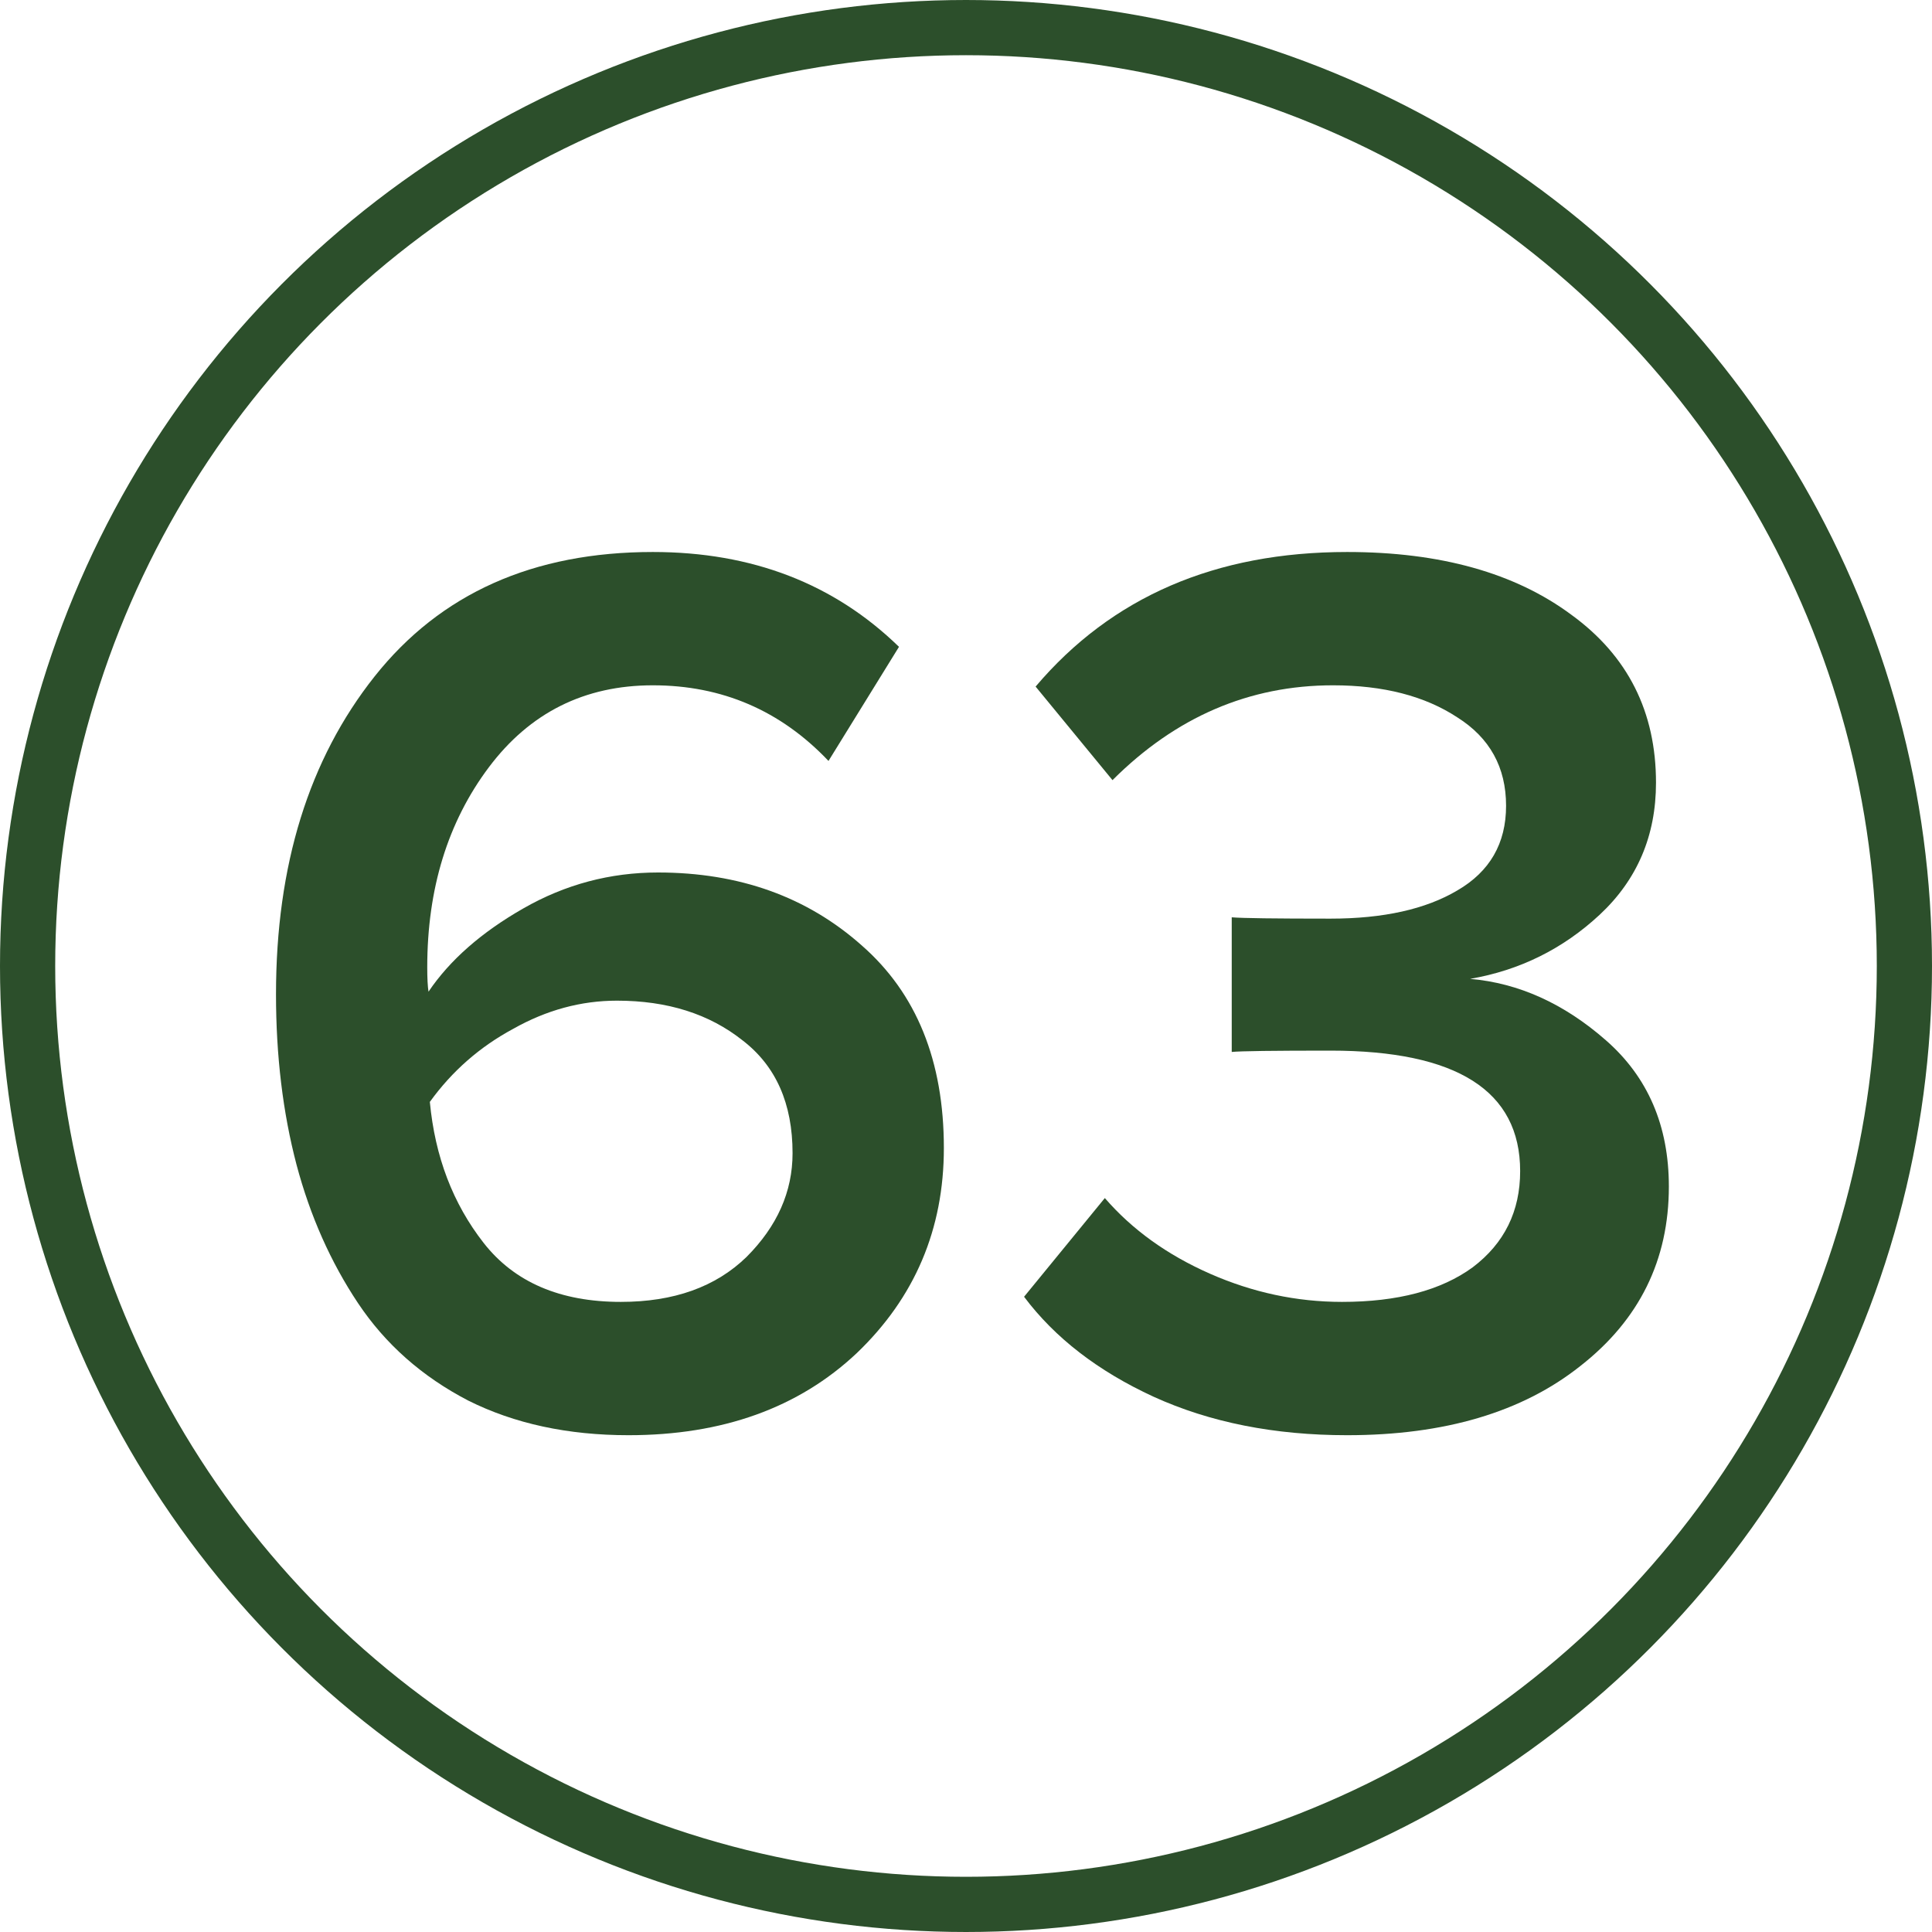
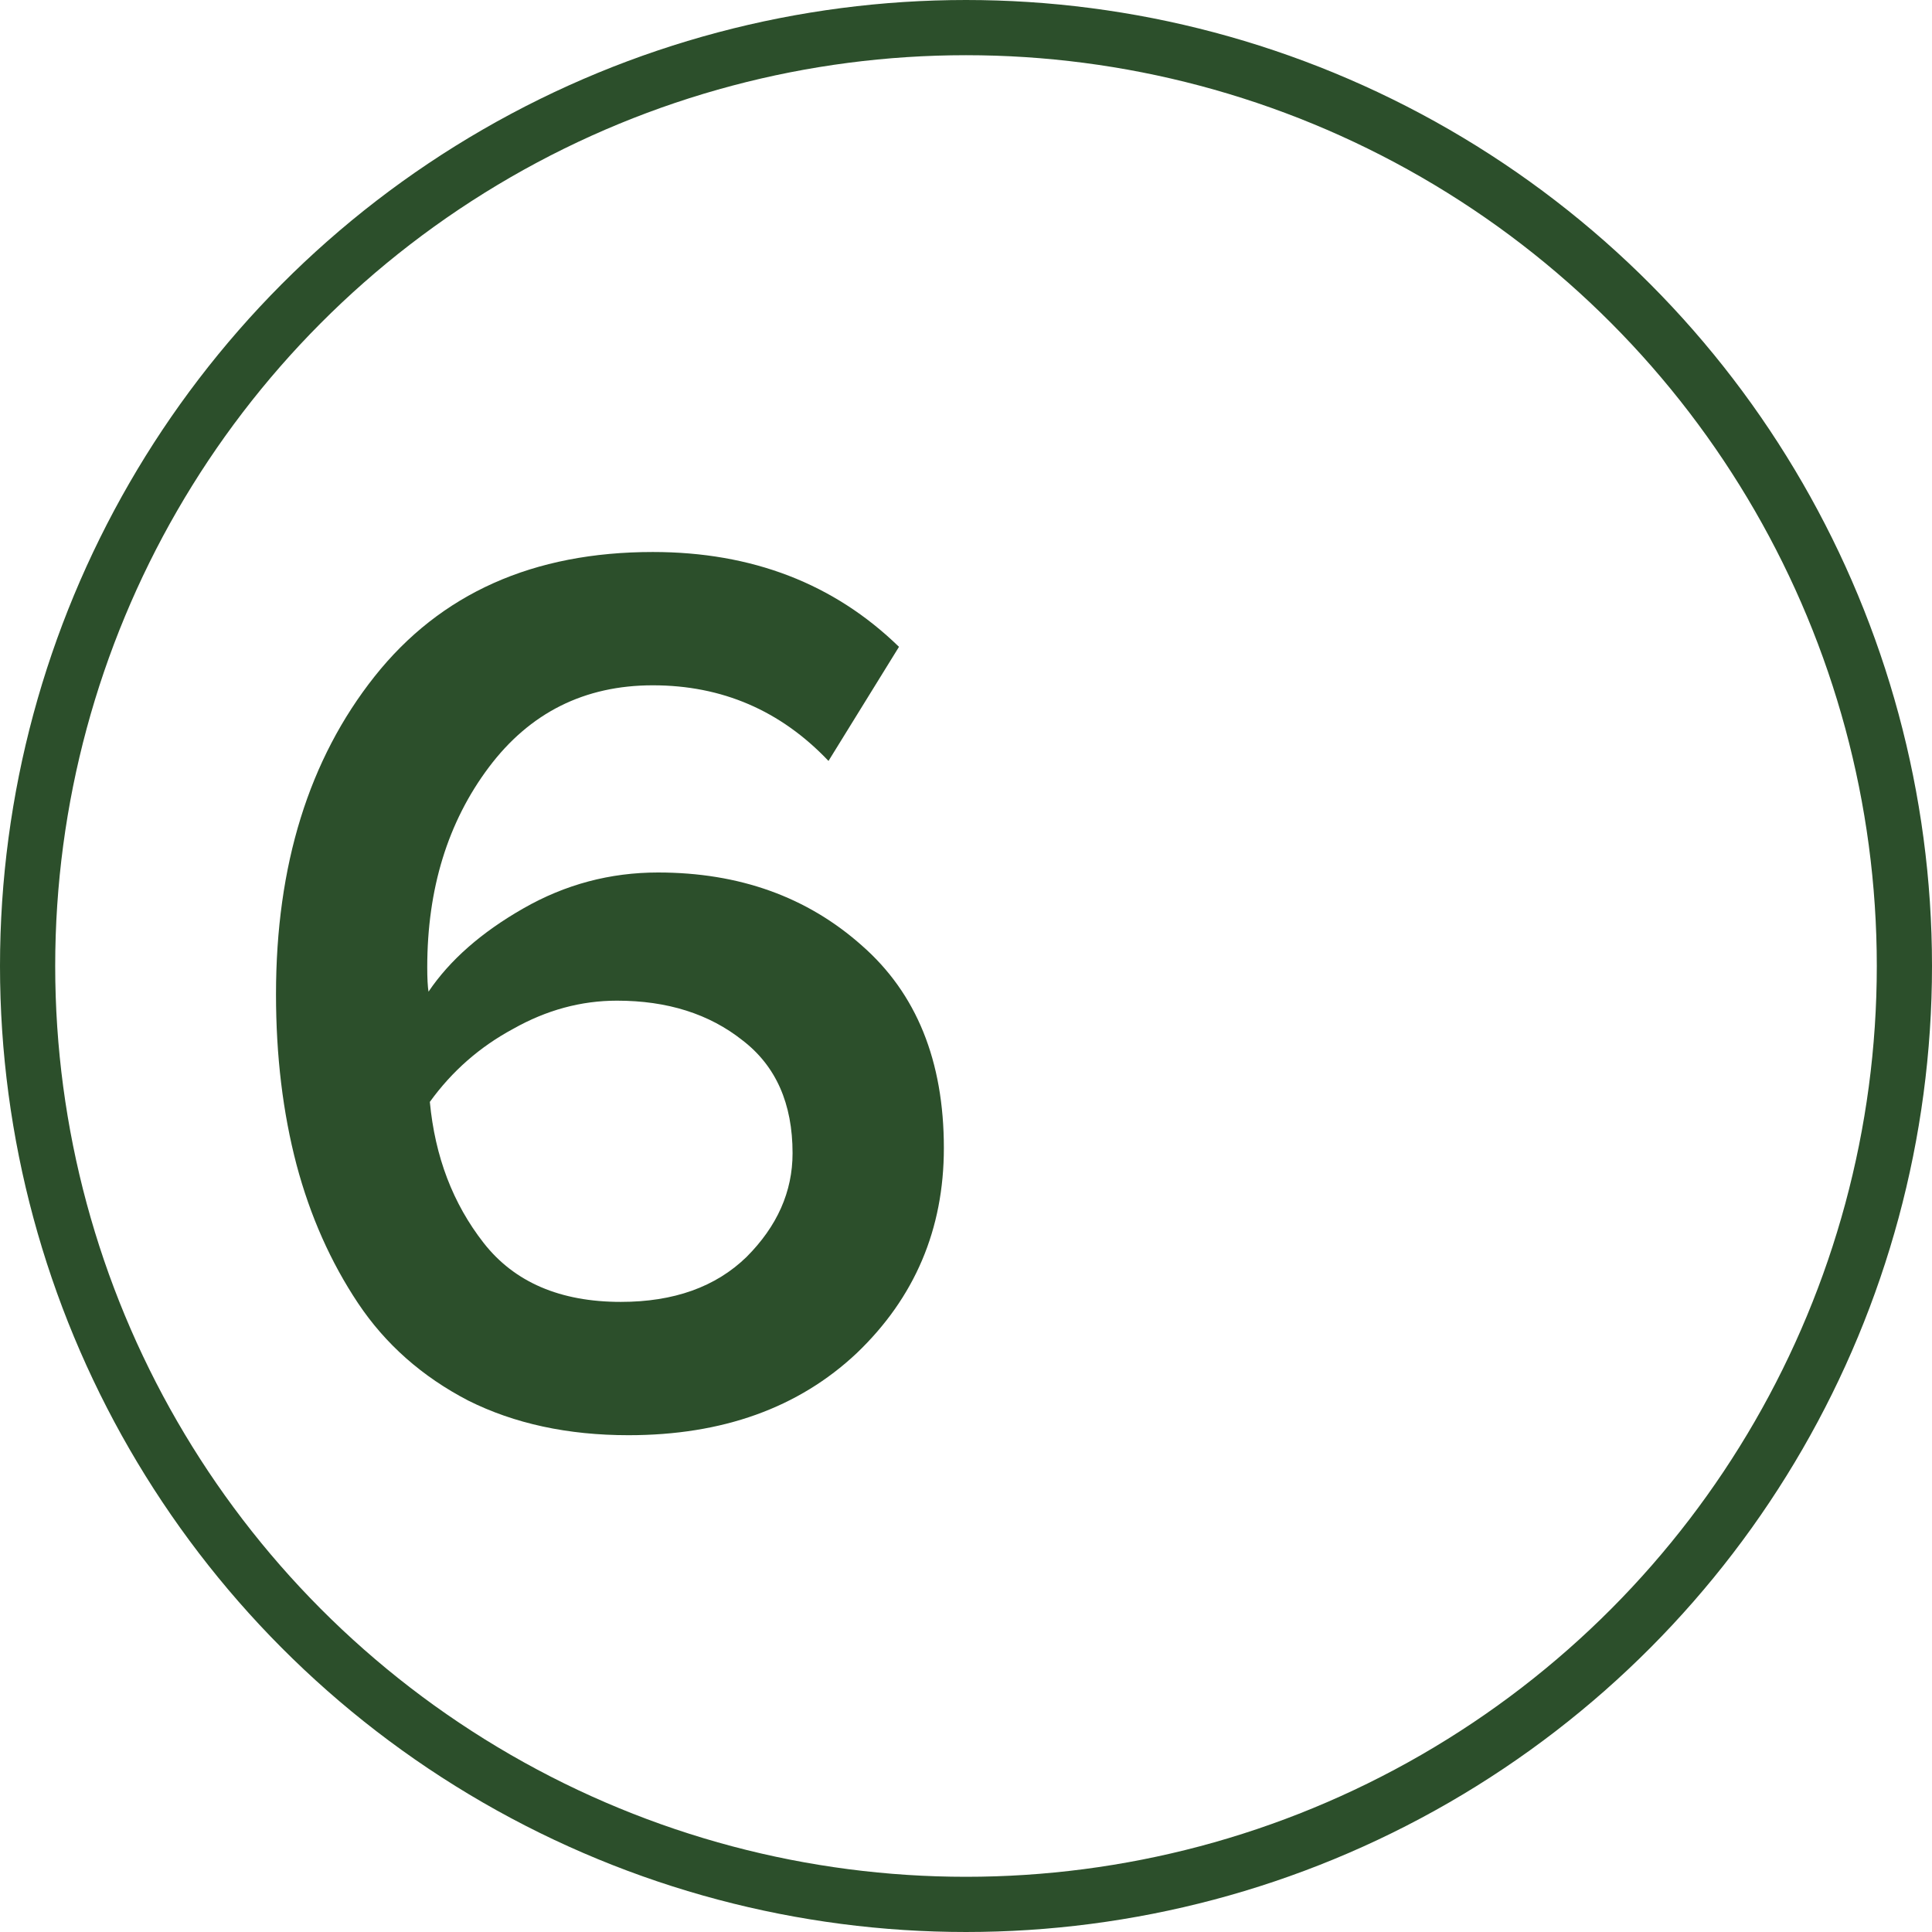
<svg xmlns="http://www.w3.org/2000/svg" width="35" height="35" viewBox="0 0 35 35" fill="none">
  <path d="M11.386 26C10.287 26 9.319 25.791 8.483 25.373C7.647 24.939 6.982 24.351 6.486 23.608C5.991 22.865 5.619 22.029 5.372 21.1C5.124 20.156 5 19.126 5 18.012C5 15.674 5.596 13.754 6.788 12.252C7.98 10.751 9.66 10 11.827 10C13.623 10 15.109 10.573 16.286 11.718L15.009 13.785C14.142 12.872 13.081 12.415 11.827 12.415C10.589 12.415 9.598 12.911 8.855 13.901C8.112 14.892 7.74 16.1 7.74 17.524C7.74 17.725 7.748 17.872 7.763 17.965C8.15 17.392 8.723 16.889 9.482 16.456C10.24 16.022 11.053 15.806 11.92 15.806C13.391 15.806 14.622 16.247 15.613 17.129C16.603 17.996 17.099 19.219 17.099 20.798C17.099 22.269 16.572 23.508 15.52 24.514C14.467 25.505 13.089 26 11.386 26ZM11.247 23.585C12.207 23.585 12.965 23.314 13.523 22.772C14.08 22.215 14.358 21.588 14.358 20.891C14.358 19.993 14.057 19.312 13.453 18.848C12.849 18.368 12.091 18.128 11.177 18.128C10.527 18.128 9.9 18.298 9.296 18.639C8.692 18.964 8.189 19.405 7.787 19.962C7.88 20.953 8.205 21.805 8.762 22.517C9.319 23.229 10.148 23.585 11.247 23.585Z" fill="#2C4F2B" />
-   <path d="M24.404 26C23.088 26 21.919 25.768 20.898 25.303C19.891 24.839 19.109 24.235 18.552 23.492L20.015 21.704C20.511 22.277 21.145 22.733 21.919 23.074C22.693 23.415 23.491 23.585 24.311 23.585C25.317 23.585 26.107 23.376 26.68 22.958C27.253 22.524 27.539 21.944 27.539 21.216C27.539 19.761 26.393 19.033 24.102 19.033C23.065 19.033 22.469 19.041 22.314 19.057V16.618C22.5 16.634 23.096 16.642 24.102 16.642C25.062 16.642 25.828 16.471 26.401 16.131C26.989 15.79 27.284 15.279 27.284 14.598C27.284 13.901 26.989 13.367 26.401 12.996C25.813 12.609 25.062 12.415 24.149 12.415C22.631 12.415 21.3 12.988 20.154 14.133L18.761 12.438C20.139 10.813 22.02 10 24.404 10C26.091 10 27.446 10.379 28.468 11.138C29.49 11.881 30 12.895 30 14.18C30 15.14 29.66 15.937 28.979 16.572C28.313 17.191 27.531 17.578 26.633 17.733C27.516 17.81 28.336 18.182 29.095 18.848C29.854 19.513 30.233 20.396 30.233 21.495C30.233 22.826 29.699 23.91 28.63 24.746C27.578 25.582 26.169 26 24.404 26Z" fill="#2C4F2B" />
  <circle cx="17.5" cy="17.5" r="17" stroke="#2C4F2B" />
</svg>